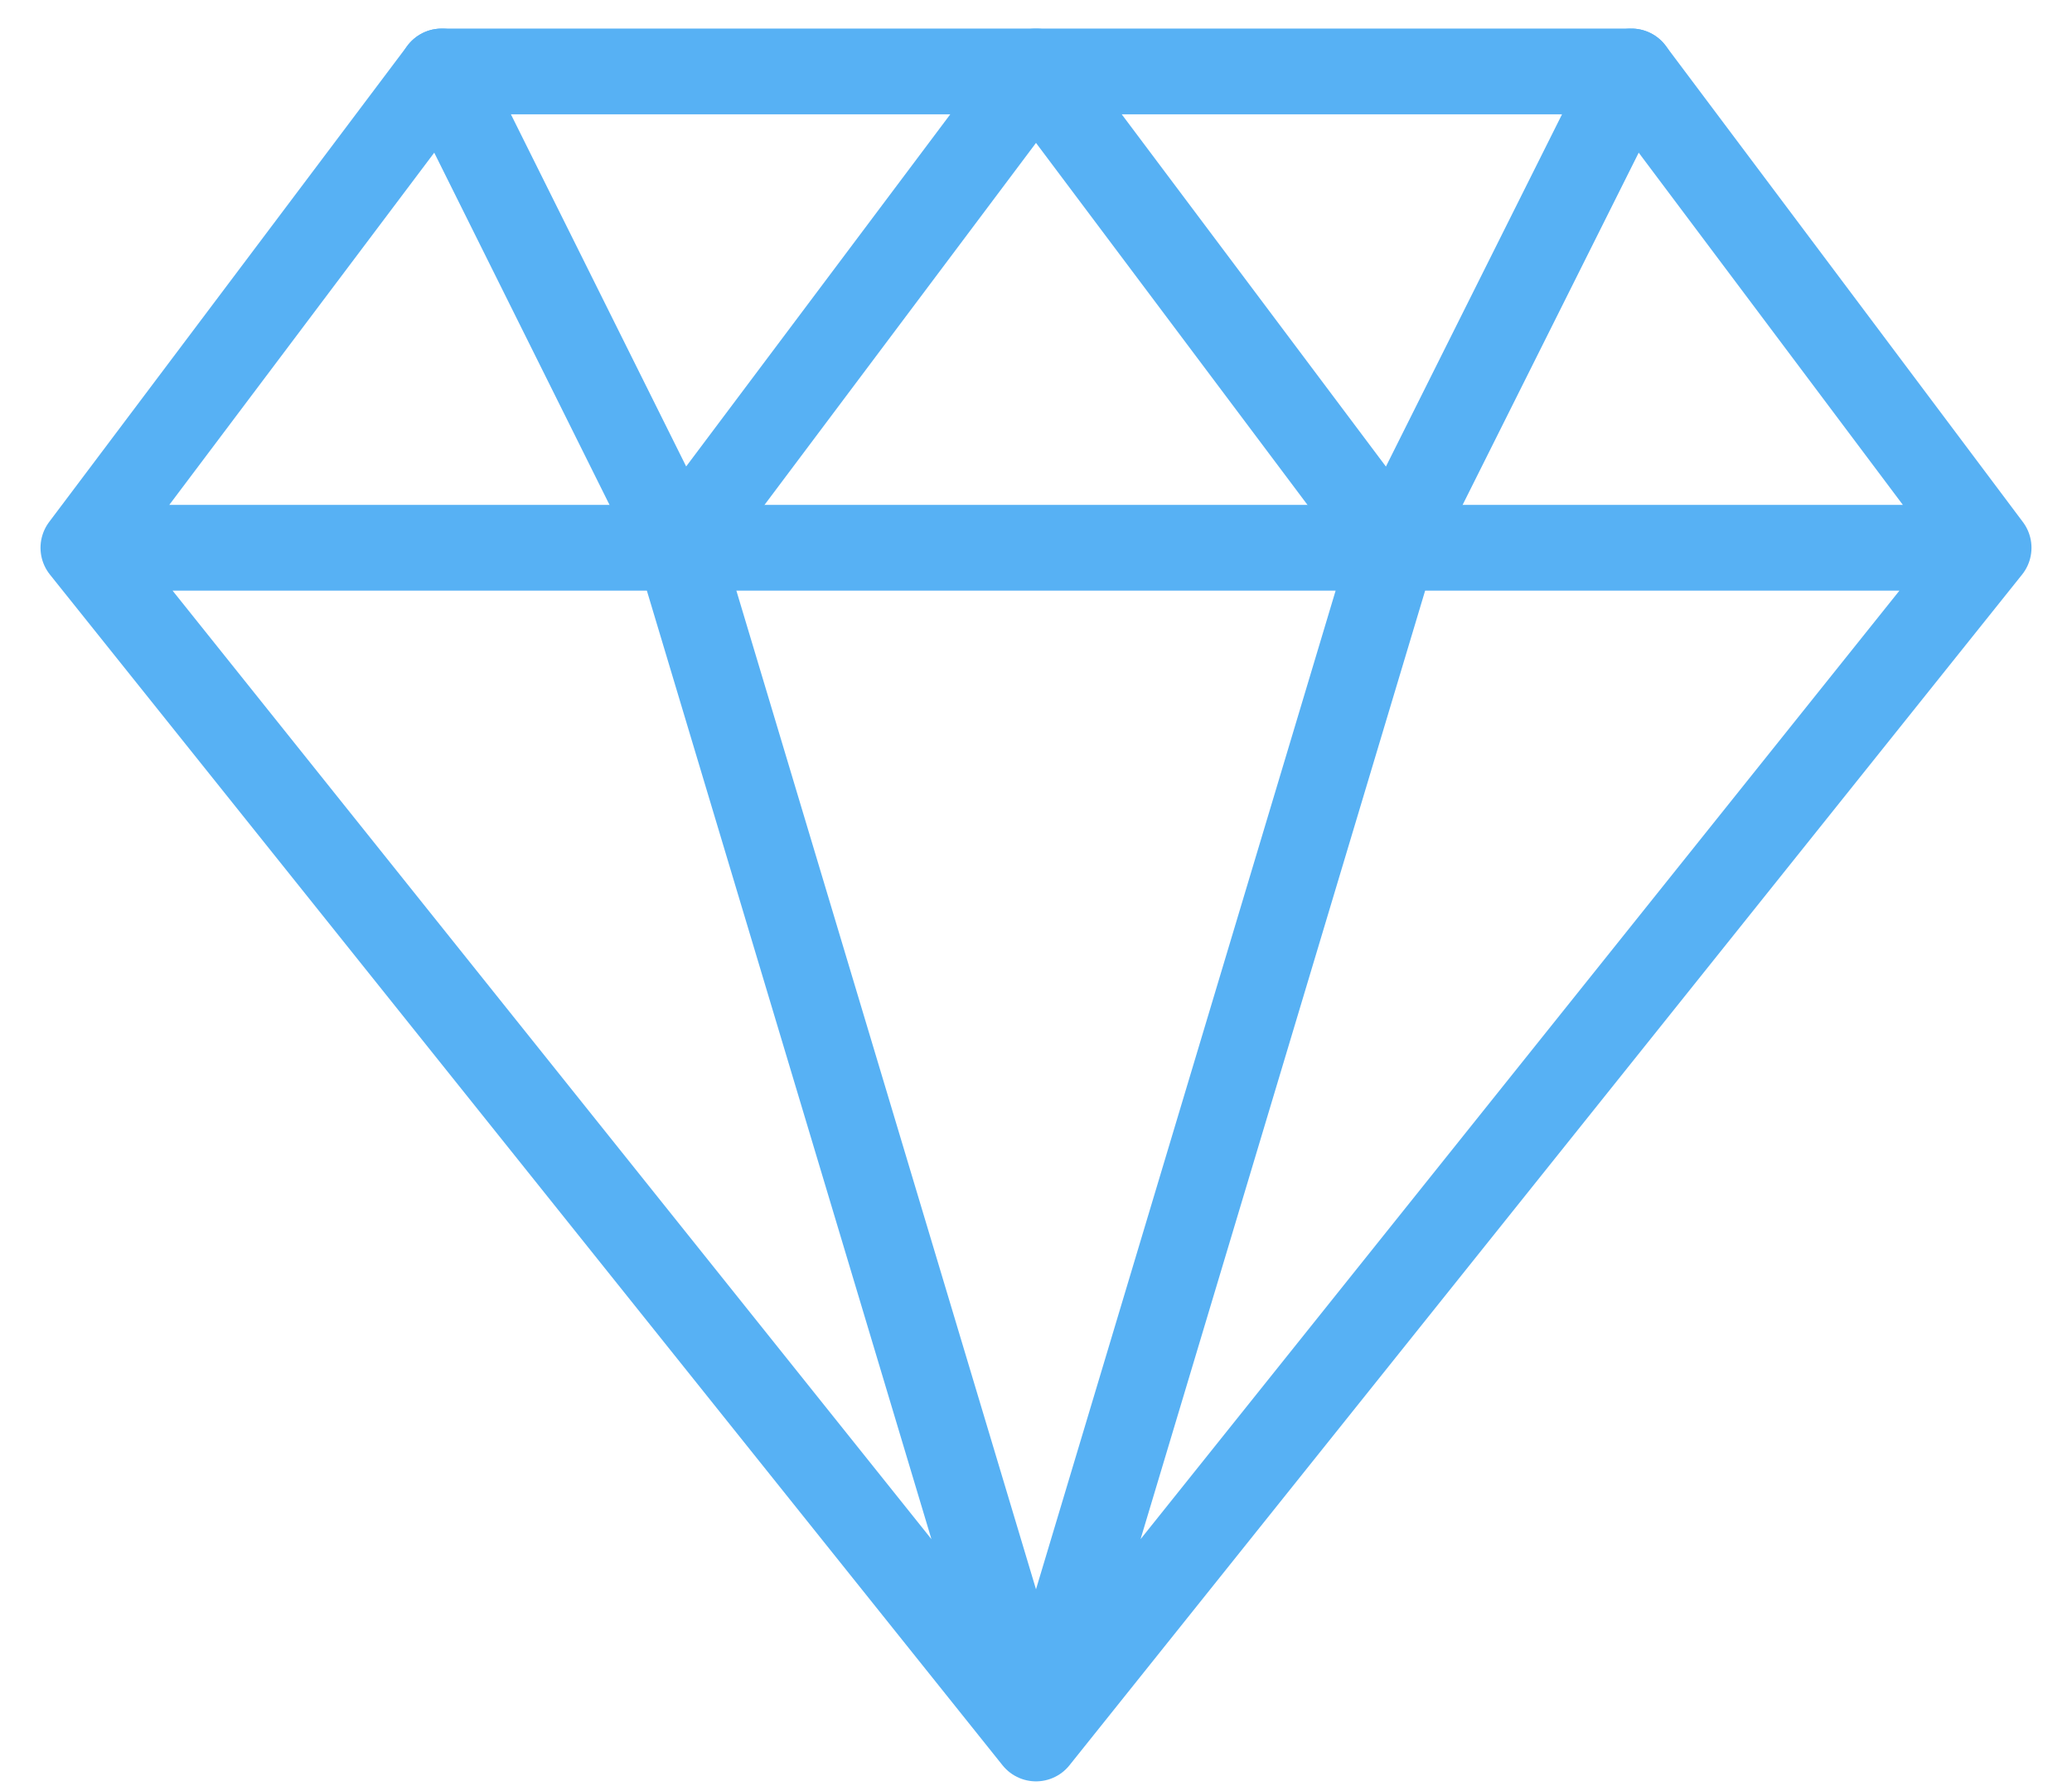
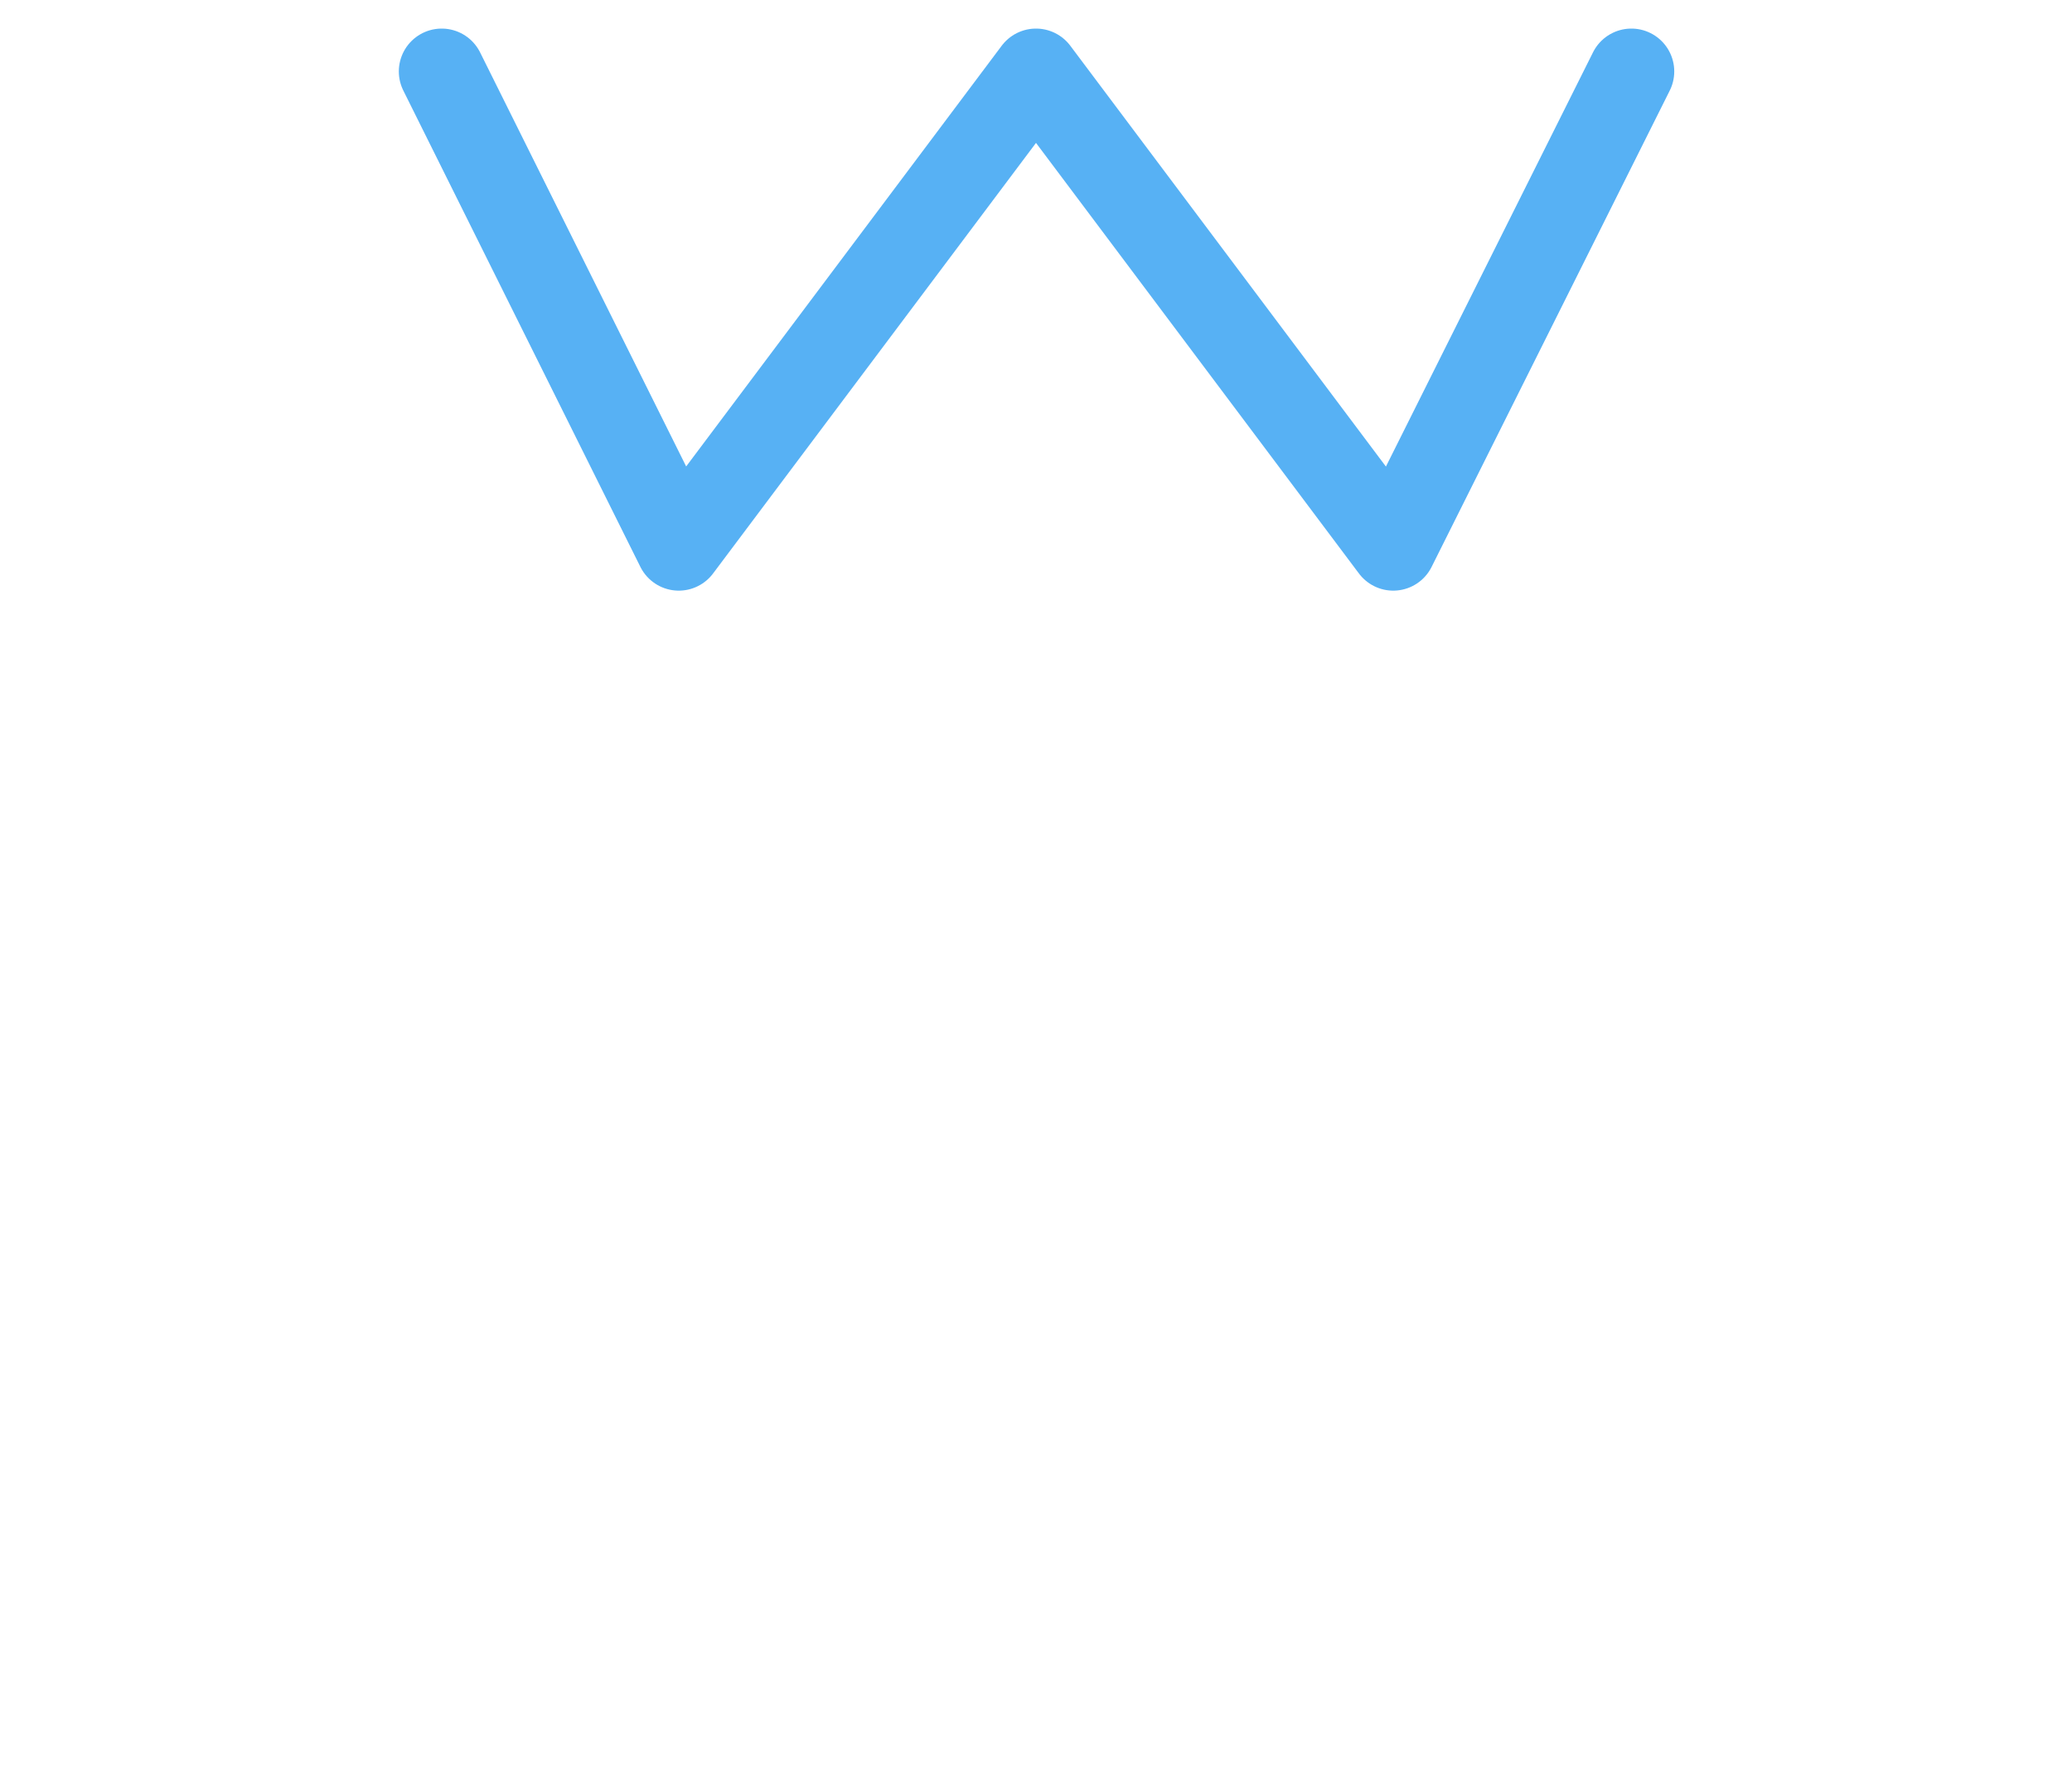
<svg xmlns="http://www.w3.org/2000/svg" width="29" height="25" viewBox="0 0 29 25" fill="none">
-   <path d="M27.833 7.667L22.833 1H6.182L1.167 7.667M27.833 7.667L14.5 24.333M27.833 7.667H1.167M14.5 24.333L1.167 7.667M14.5 24.333L9.5 7.667M14.5 24.333L19.5 7.667" stroke="#57B1F4" stroke-width="1.2" stroke-linecap="round" stroke-linejoin="round" />
  <path d="M6.182 1L9.5 7.667L14.5 1L19.5 7.667L22.833 1" stroke="#57B1F4" stroke-width="1.2" stroke-linecap="round" stroke-linejoin="round" />
</svg>